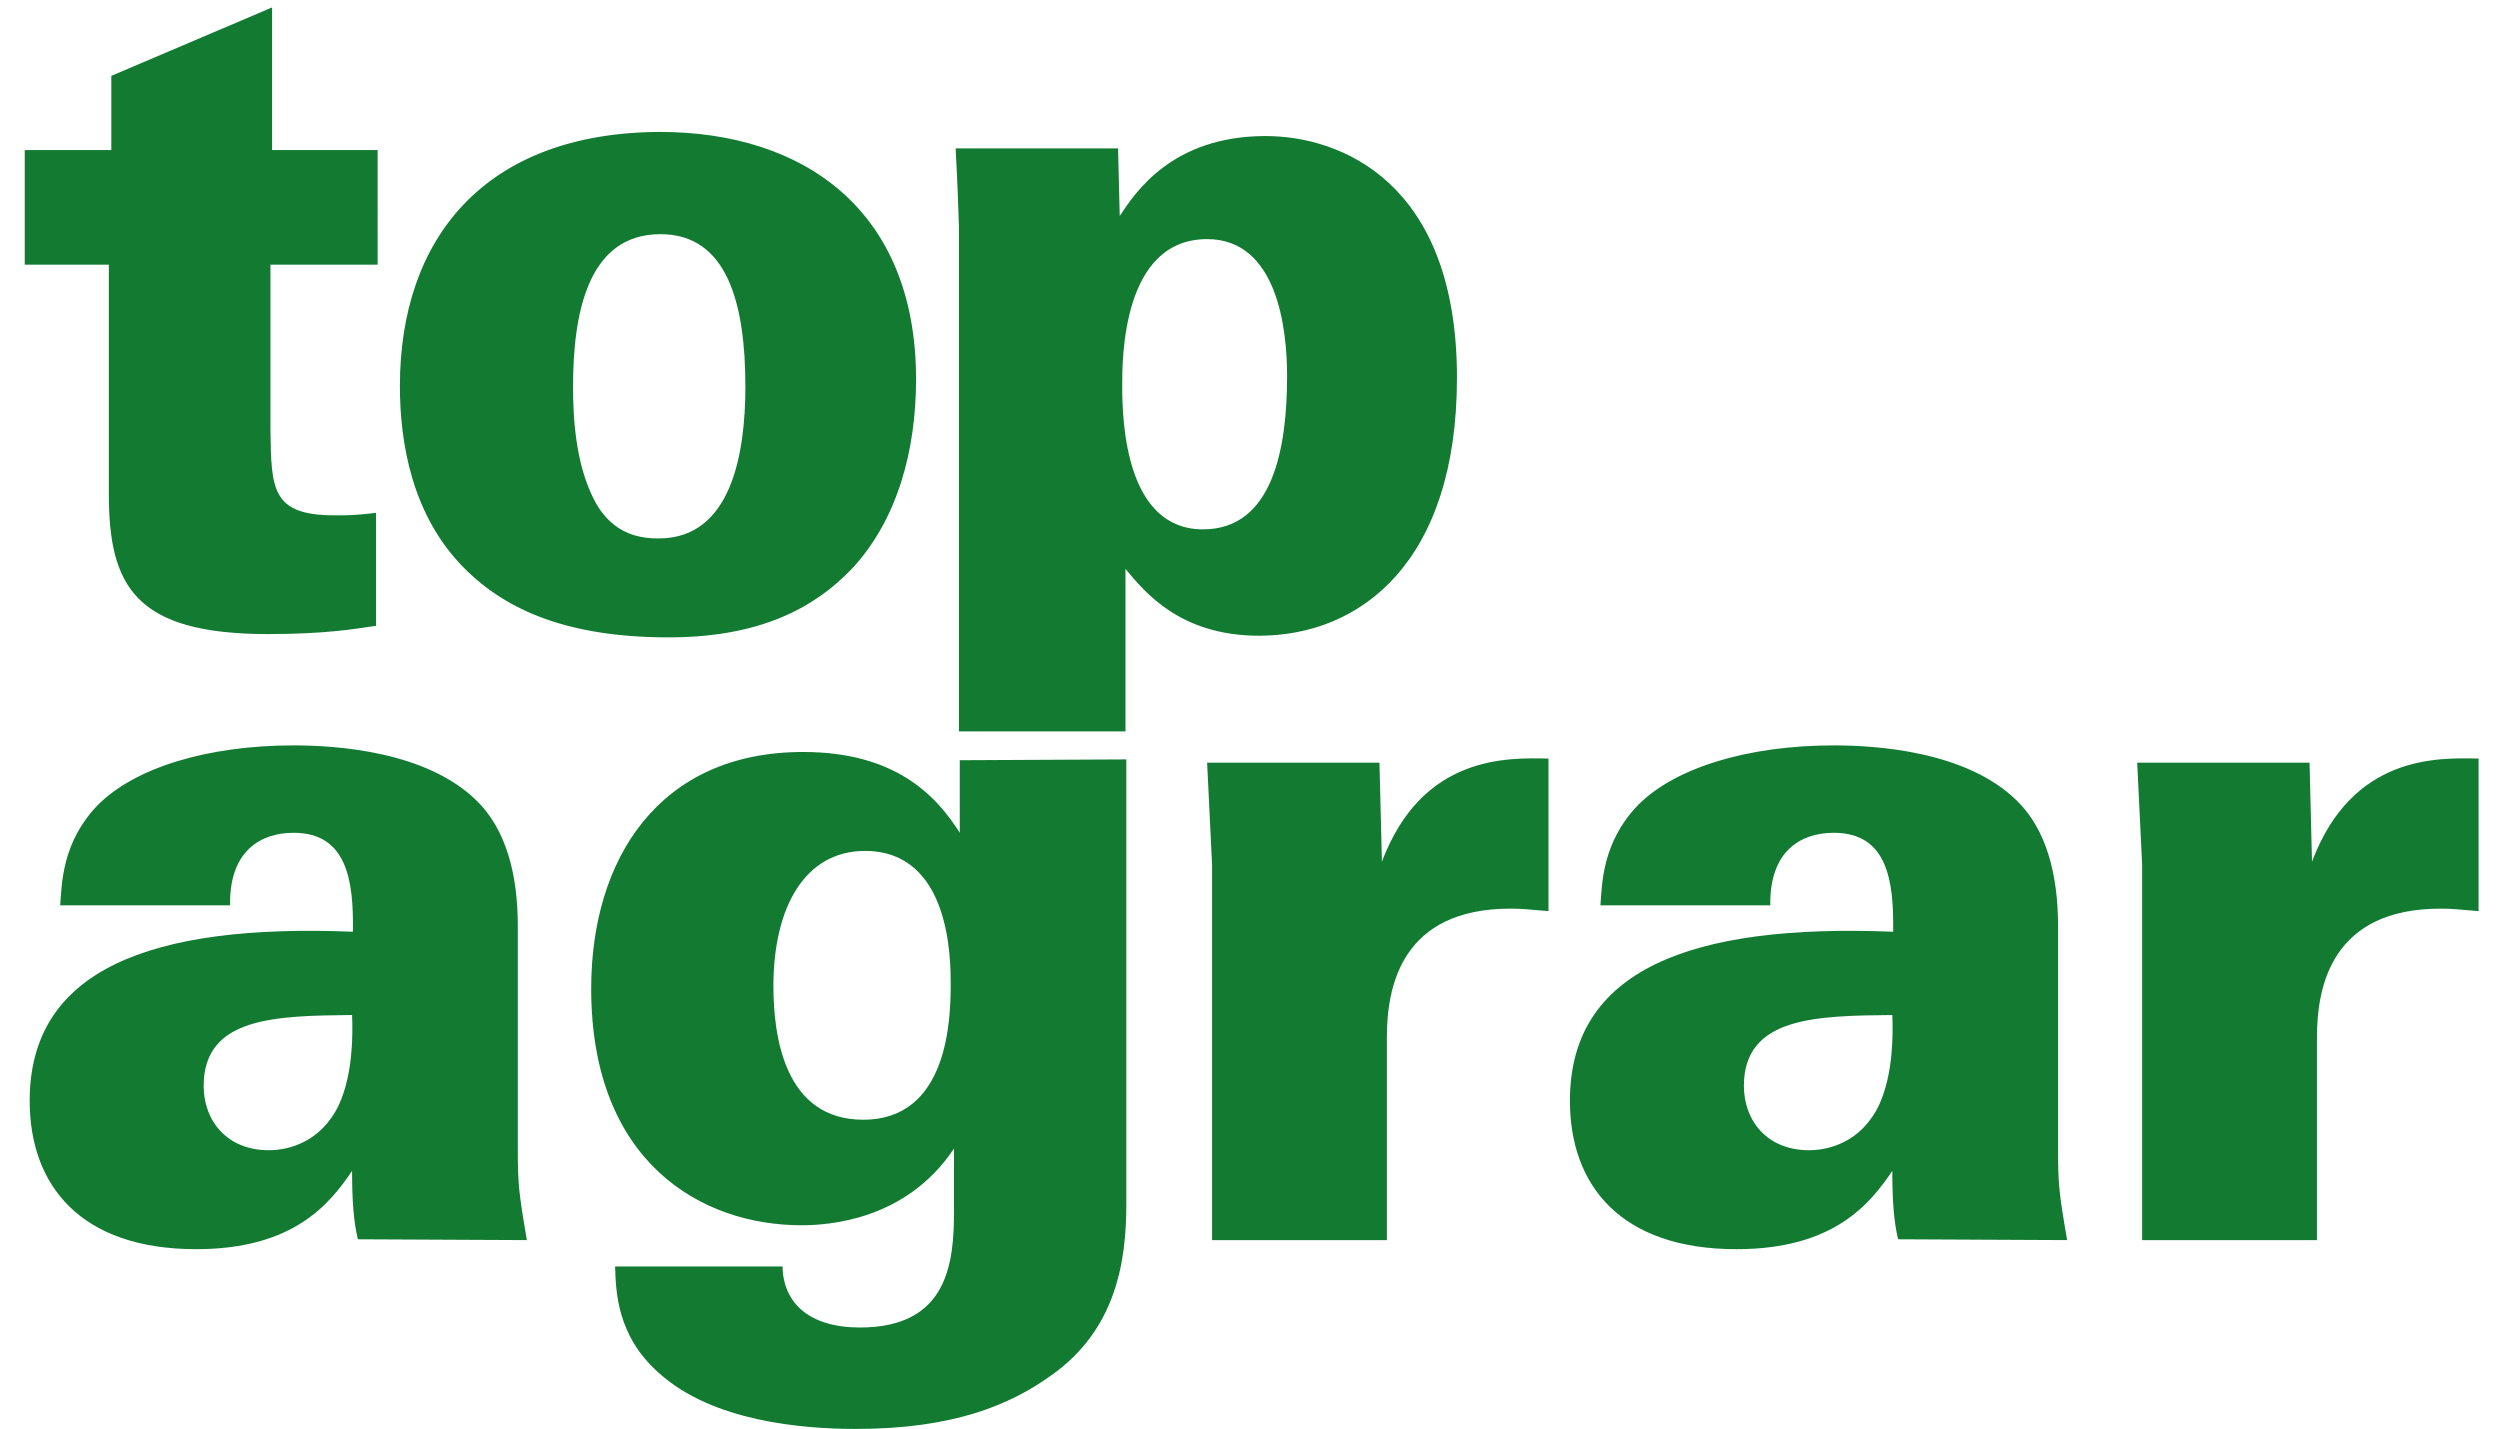
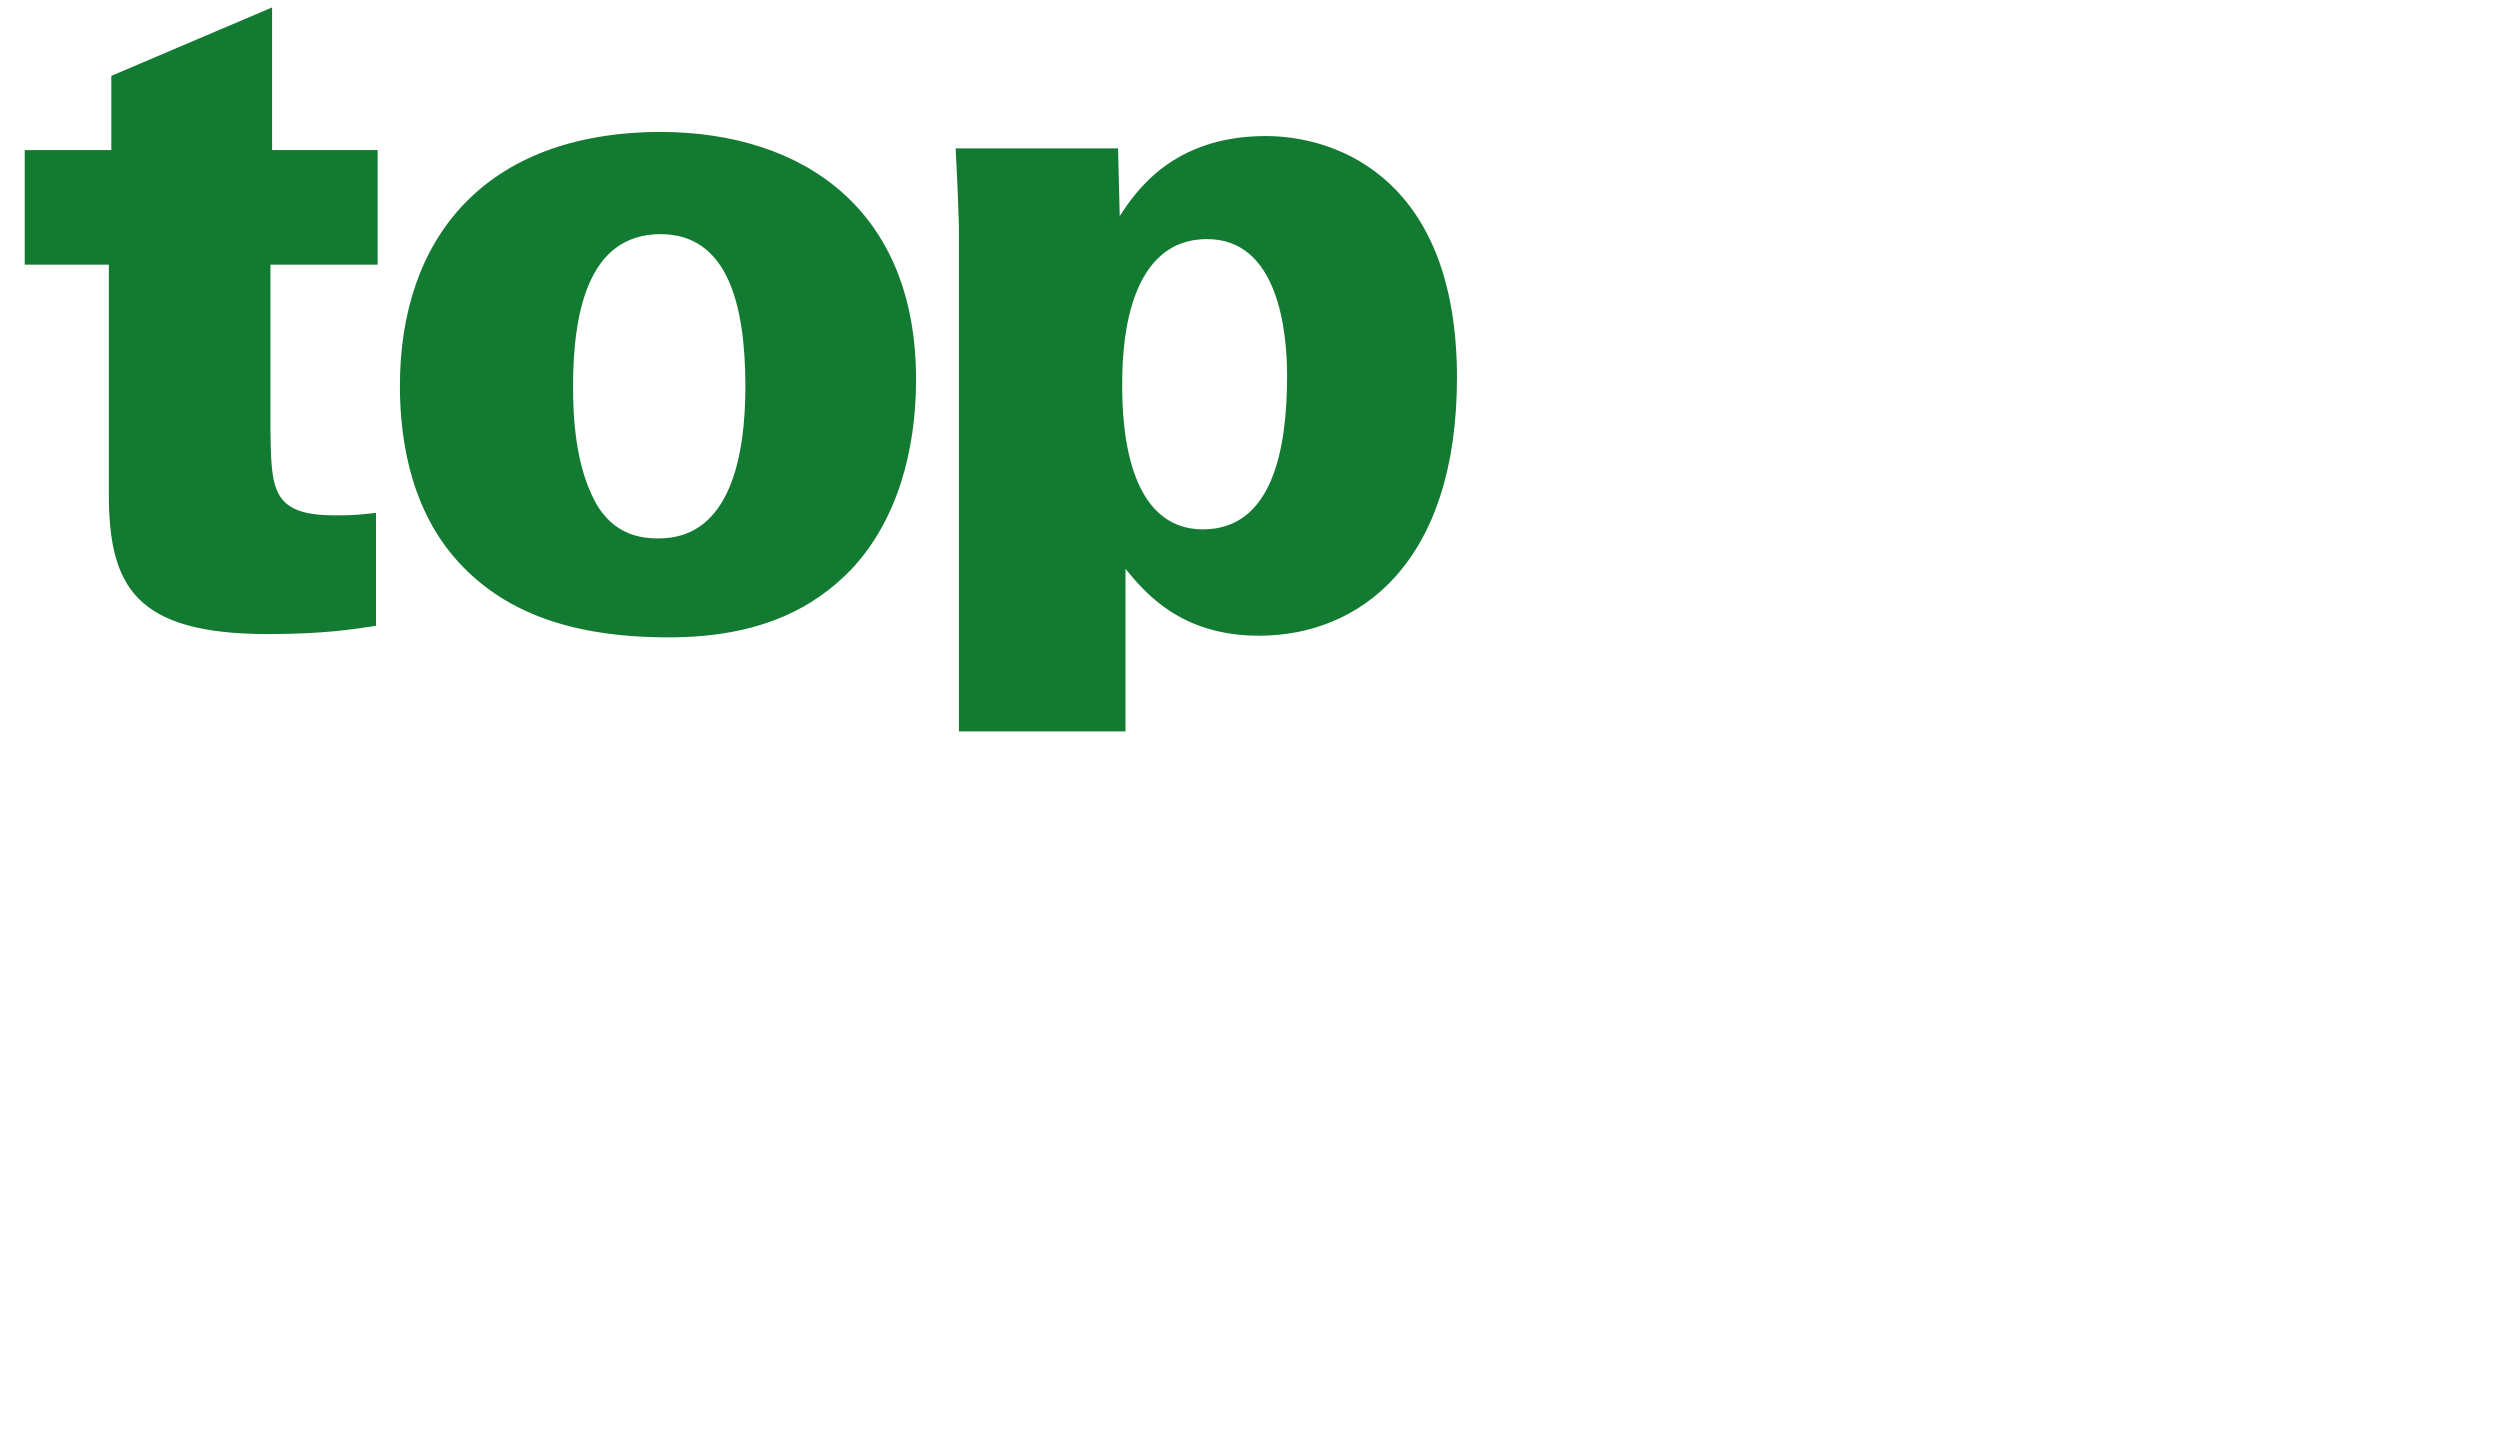
<svg xmlns="http://www.w3.org/2000/svg" version="1.1" id="Ebene_1" x="0px" y="0px" width="303.2px" height="173.3px" viewBox="0 0 303.2 173.3" style="enable-background:new 0 0 303.2 173.3;" xml:space="preserve">
  <style type="text/css">
	.st0{fill:#127A31;}
</style>
  <g>
    <g>
      <path class="st0" d="M136.1,46.8c0-3.3,0-17.8,10.3-17.8c8.6,0,9.7,11.1,9.7,16.6c0,8.7-1.7,18.6-10.2,18.6    C136.6,64.2,136.1,51.4,136.1,46.8 M115.9,18c0.1,2.4,0.2,3.1,0.4,9.5v61.2h20.2V69c2.4,2.9,6.7,8.1,16.2,8.1    c12.2,0,24-8.8,24-31.3c0-23.8-14.2-29.3-23.2-29.3c-11.3,0-15.8,6.8-17.7,9.7l-0.2-8.2H115.9z M69.5,46.9    c0-8.7,1.7-18.5,10.6-18.5c8.1,0,10.3,8.4,10.3,18.5c0,8.1-1.7,18.4-10.5,18.4c-1.8,0-5.5-0.2-7.8-4.6    C69.8,56.3,69.5,50.7,69.5,46.9 M48.5,46.8c0,7,1.5,15.7,7.7,22c5.3,5.4,13,8.5,24.9,8.5c11.1,0,17.7-3.6,22.2-8.3    c5.6-6,7.8-14.5,7.8-23c0-20.5-13.6-30-31.1-30C58.7,16.1,48.5,29,48.5,46.8 M33,18.2V0.9L13.5,9.2v9H3v13.9h10.2v27.8    c0,11.2,3.2,17,19.3,17c6.9,0,10.4-0.6,13.1-1V62.2c-2.5,0.3-3.4,0.3-5,0.3c-7.7,0-7.7-3.2-7.8-10.4v-20h13V18.2H33z" />
    </g>
    <g>
-       <path class="st0" d="M259.6,150.4H281v-24.6c0-6.2,1.8-15.6,15-15.6c1.5,0,2.1,0.1,4.6,0.3V92c-4.9-0.1-15.3-0.5-20.2,12.5    l-0.3-12h-20.9l0.6,12.4v45.5H259.6z M229.5,123.1c0.1,2.4,0.1,7.2-1.6,10.9c-2.2,4.6-6.2,5.5-8.5,5.5c-5.1,0-7.9-3.6-7.9-7.8    C211.5,123.3,220.3,123.2,229.5,123.1 M250.7,150.4c-1-5.8-1.1-6.9-1.1-11.1v-27c0-6.2-1.4-11.7-5-15.2c-6.1-6-17-6.7-22.2-6.7    c-10.4,0-19.3,2.7-23.8,7.3c-4.3,4.5-4.3,9.5-4.5,12.1h20.6c-0.1-6.6,3.7-8.8,7.7-8.8c6.5,0,7.3,5.8,7.2,12    c-24.7-1-39.2,4.7-39.2,20.5c0,10.3,6.2,18,20.2,18c11.8,0,16.2-5.5,18.9-9.5c0,3.7,0.2,6.2,0.7,8.3L250.7,150.4L250.7,150.4z     M146.8,150.4h21.4v-24.6c0-6.2,1.8-15.6,15-15.6c1.5,0,2.1,0.1,4.6,0.3V92c-4.9-0.1-15.3-0.5-20.2,12.5l-0.3-12h-20.9l0.6,12.4    v45.5H146.8z M115.3,119.4c0,4.2-0.3,16.4-10.6,16.4c-9.5,0-10.9-10-10.9-16.2c0-9.7,3.9-16.4,11.1-16.4    C115.3,103.2,115.3,116.4,115.3,119.4 M116.4,92.2v8.8c-2.9-4.6-7.9-9.8-19-9.8c-17.5,0-25.7,13-25.7,28.7    c0,21.1,13.4,28.7,25.5,28.7c3.3,0,12.7-0.6,18.5-9.3v7.6c0,6.2-0.7,14.1-11.4,14.1c-6.2,0-9.3-3-9.4-7.4H74.6    c0.1,3,0.2,8.4,5.3,12.9c6.5,5.9,17.4,6.8,23.9,6.8c11.8,0,18.7-2.9,23.7-6.5c7.8-5.5,9.1-13.7,9.1-20.7v-54L116.4,92.2    L116.4,92.2z M42.7,123.1c0.1,2.4,0.1,7.2-1.6,10.9c-2.2,4.6-6.2,5.5-8.5,5.5c-5.1,0-7.9-3.6-7.9-7.8    C24.7,123.3,33.5,123.2,42.7,123.1 M63.9,150.4c-1-5.8-1.1-6.9-1.1-11.1v-27c0-6.2-1.4-11.7-5-15.2c-6.1-6-17-6.7-22.2-6.7    c-10.4,0-19.3,2.7-23.8,7.3c-4.3,4.5-4.3,9.5-4.5,12.1h20.6c-0.1-6.6,3.7-8.8,7.7-8.8c6.5,0,7.3,5.8,7.2,12    c-24.7-1-39.2,4.7-39.2,20.5c0,10.3,6.2,18,20.2,18c11.8,0,16.2-5.5,18.9-9.5c0,3.7,0.2,6.2,0.7,8.3L63.9,150.4L63.9,150.4z" />
-     </g>
+       </g>
  </g>
</svg>